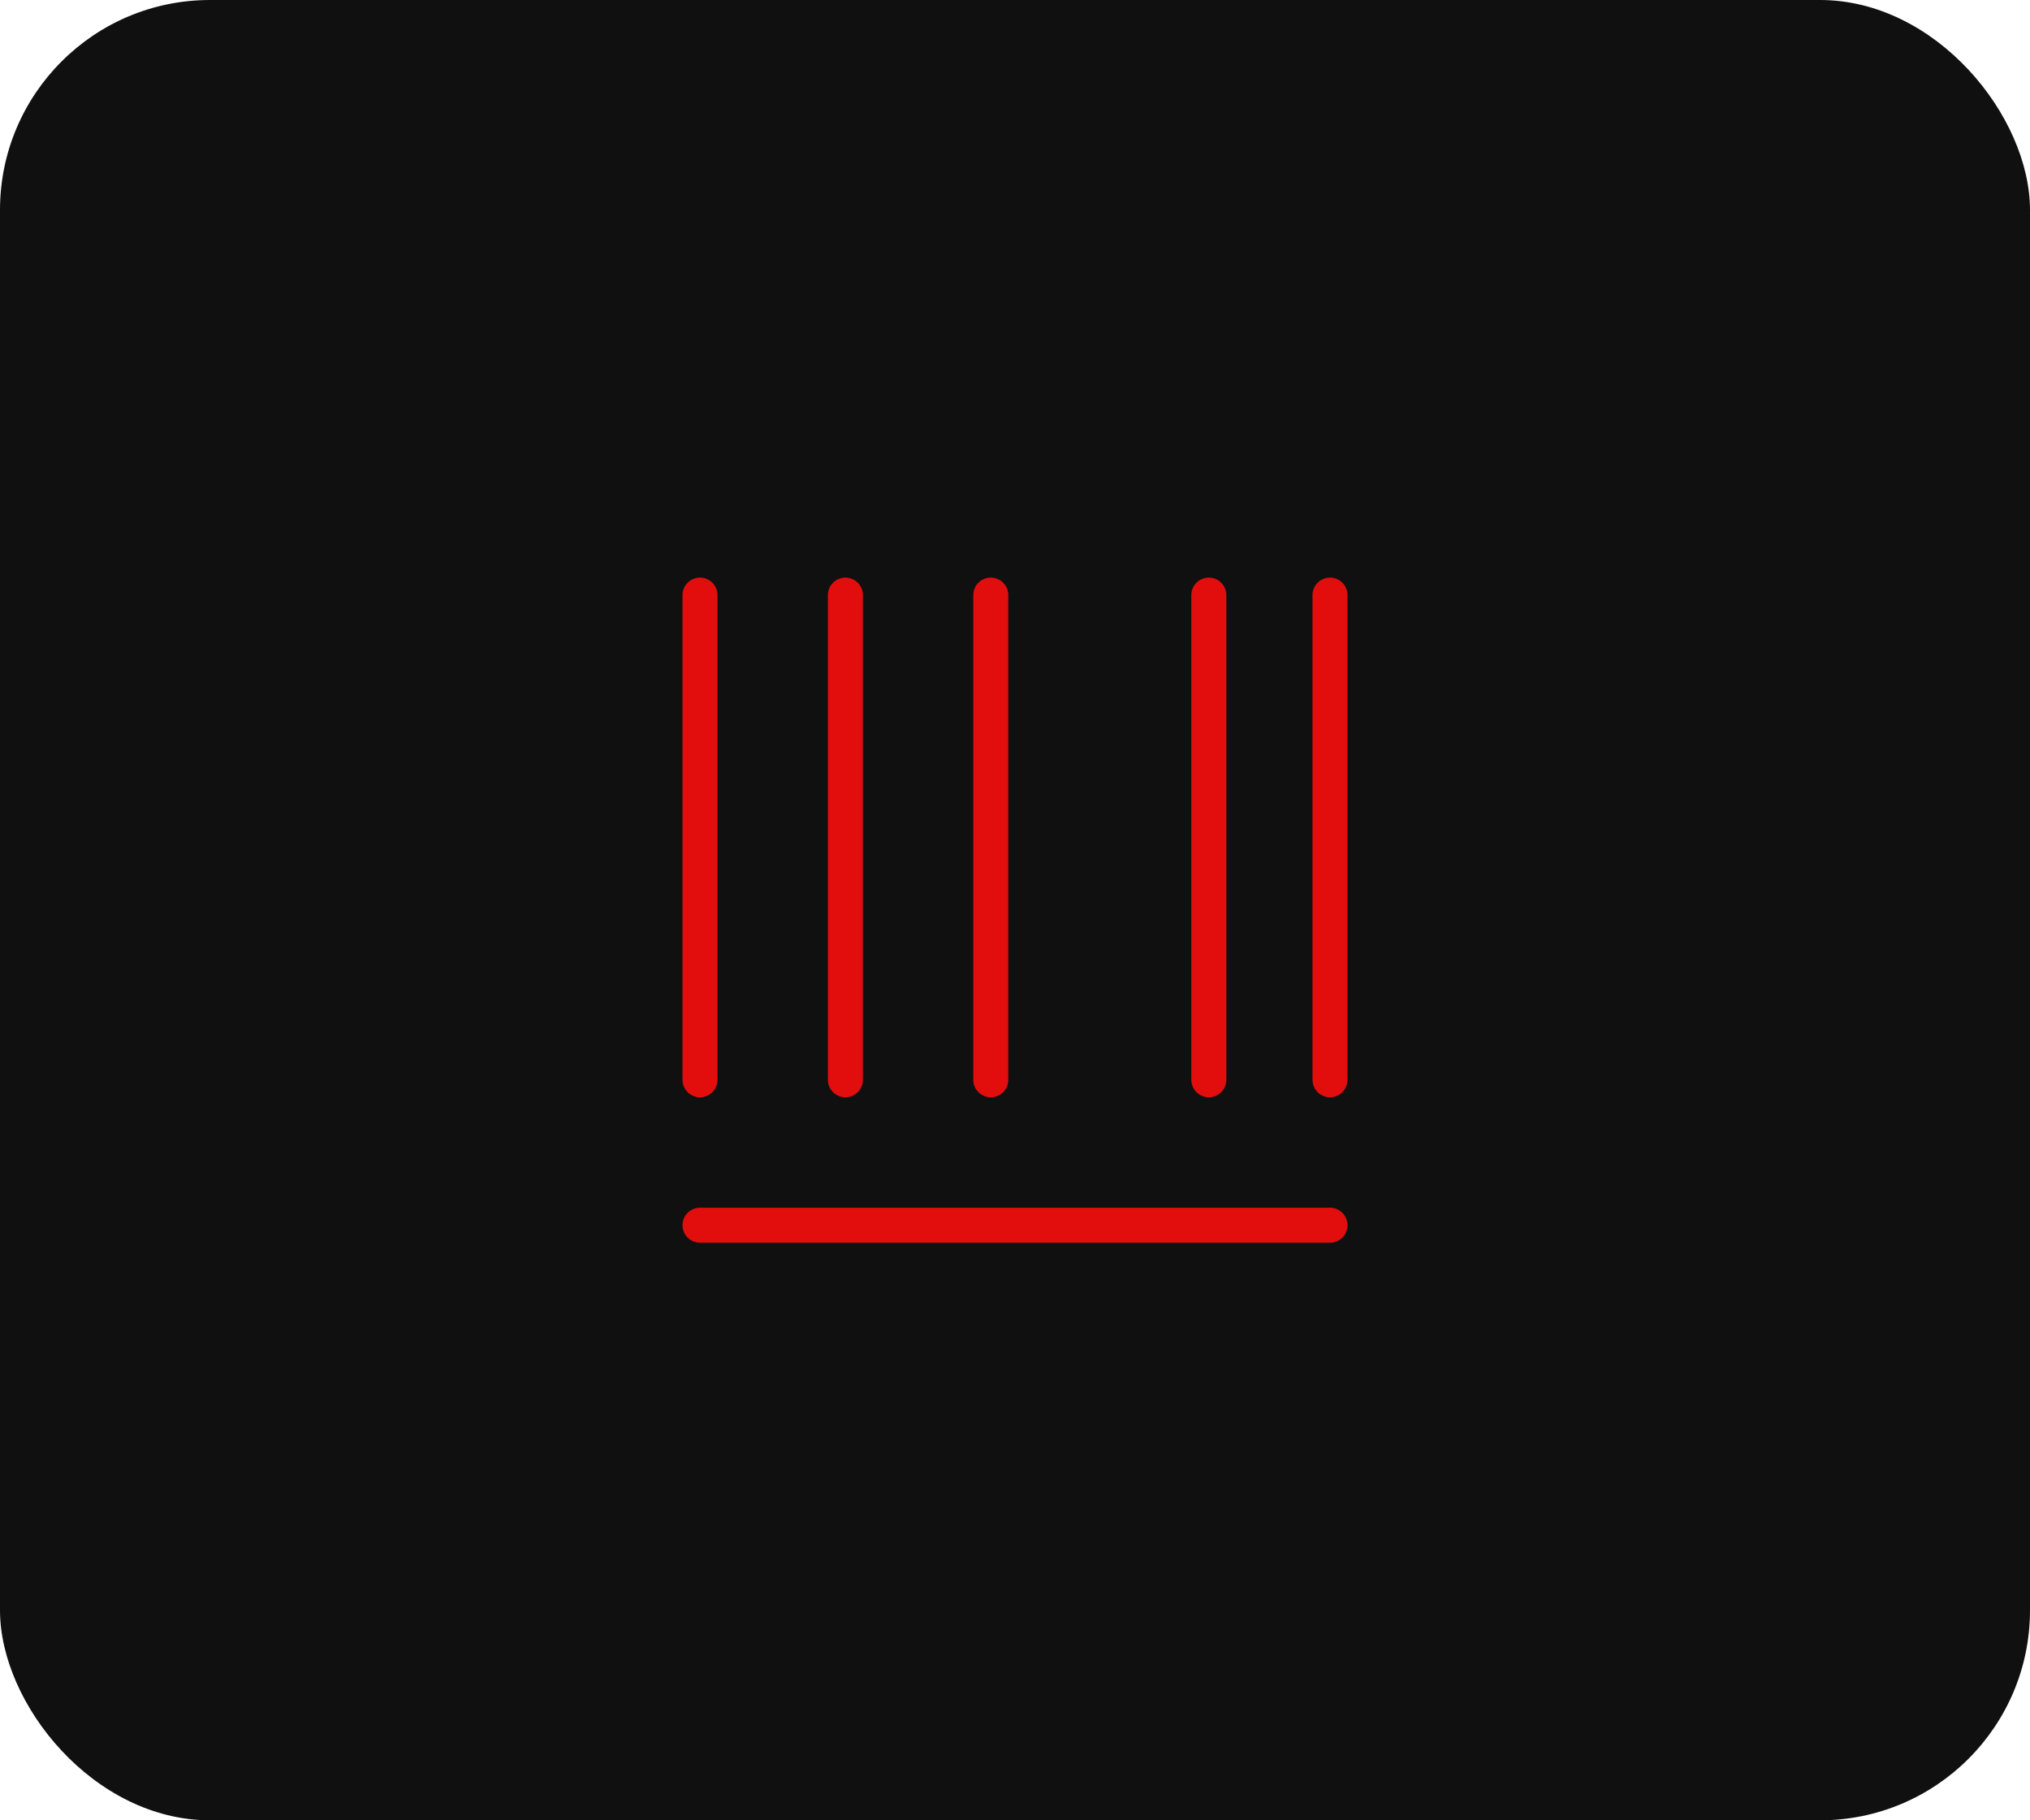
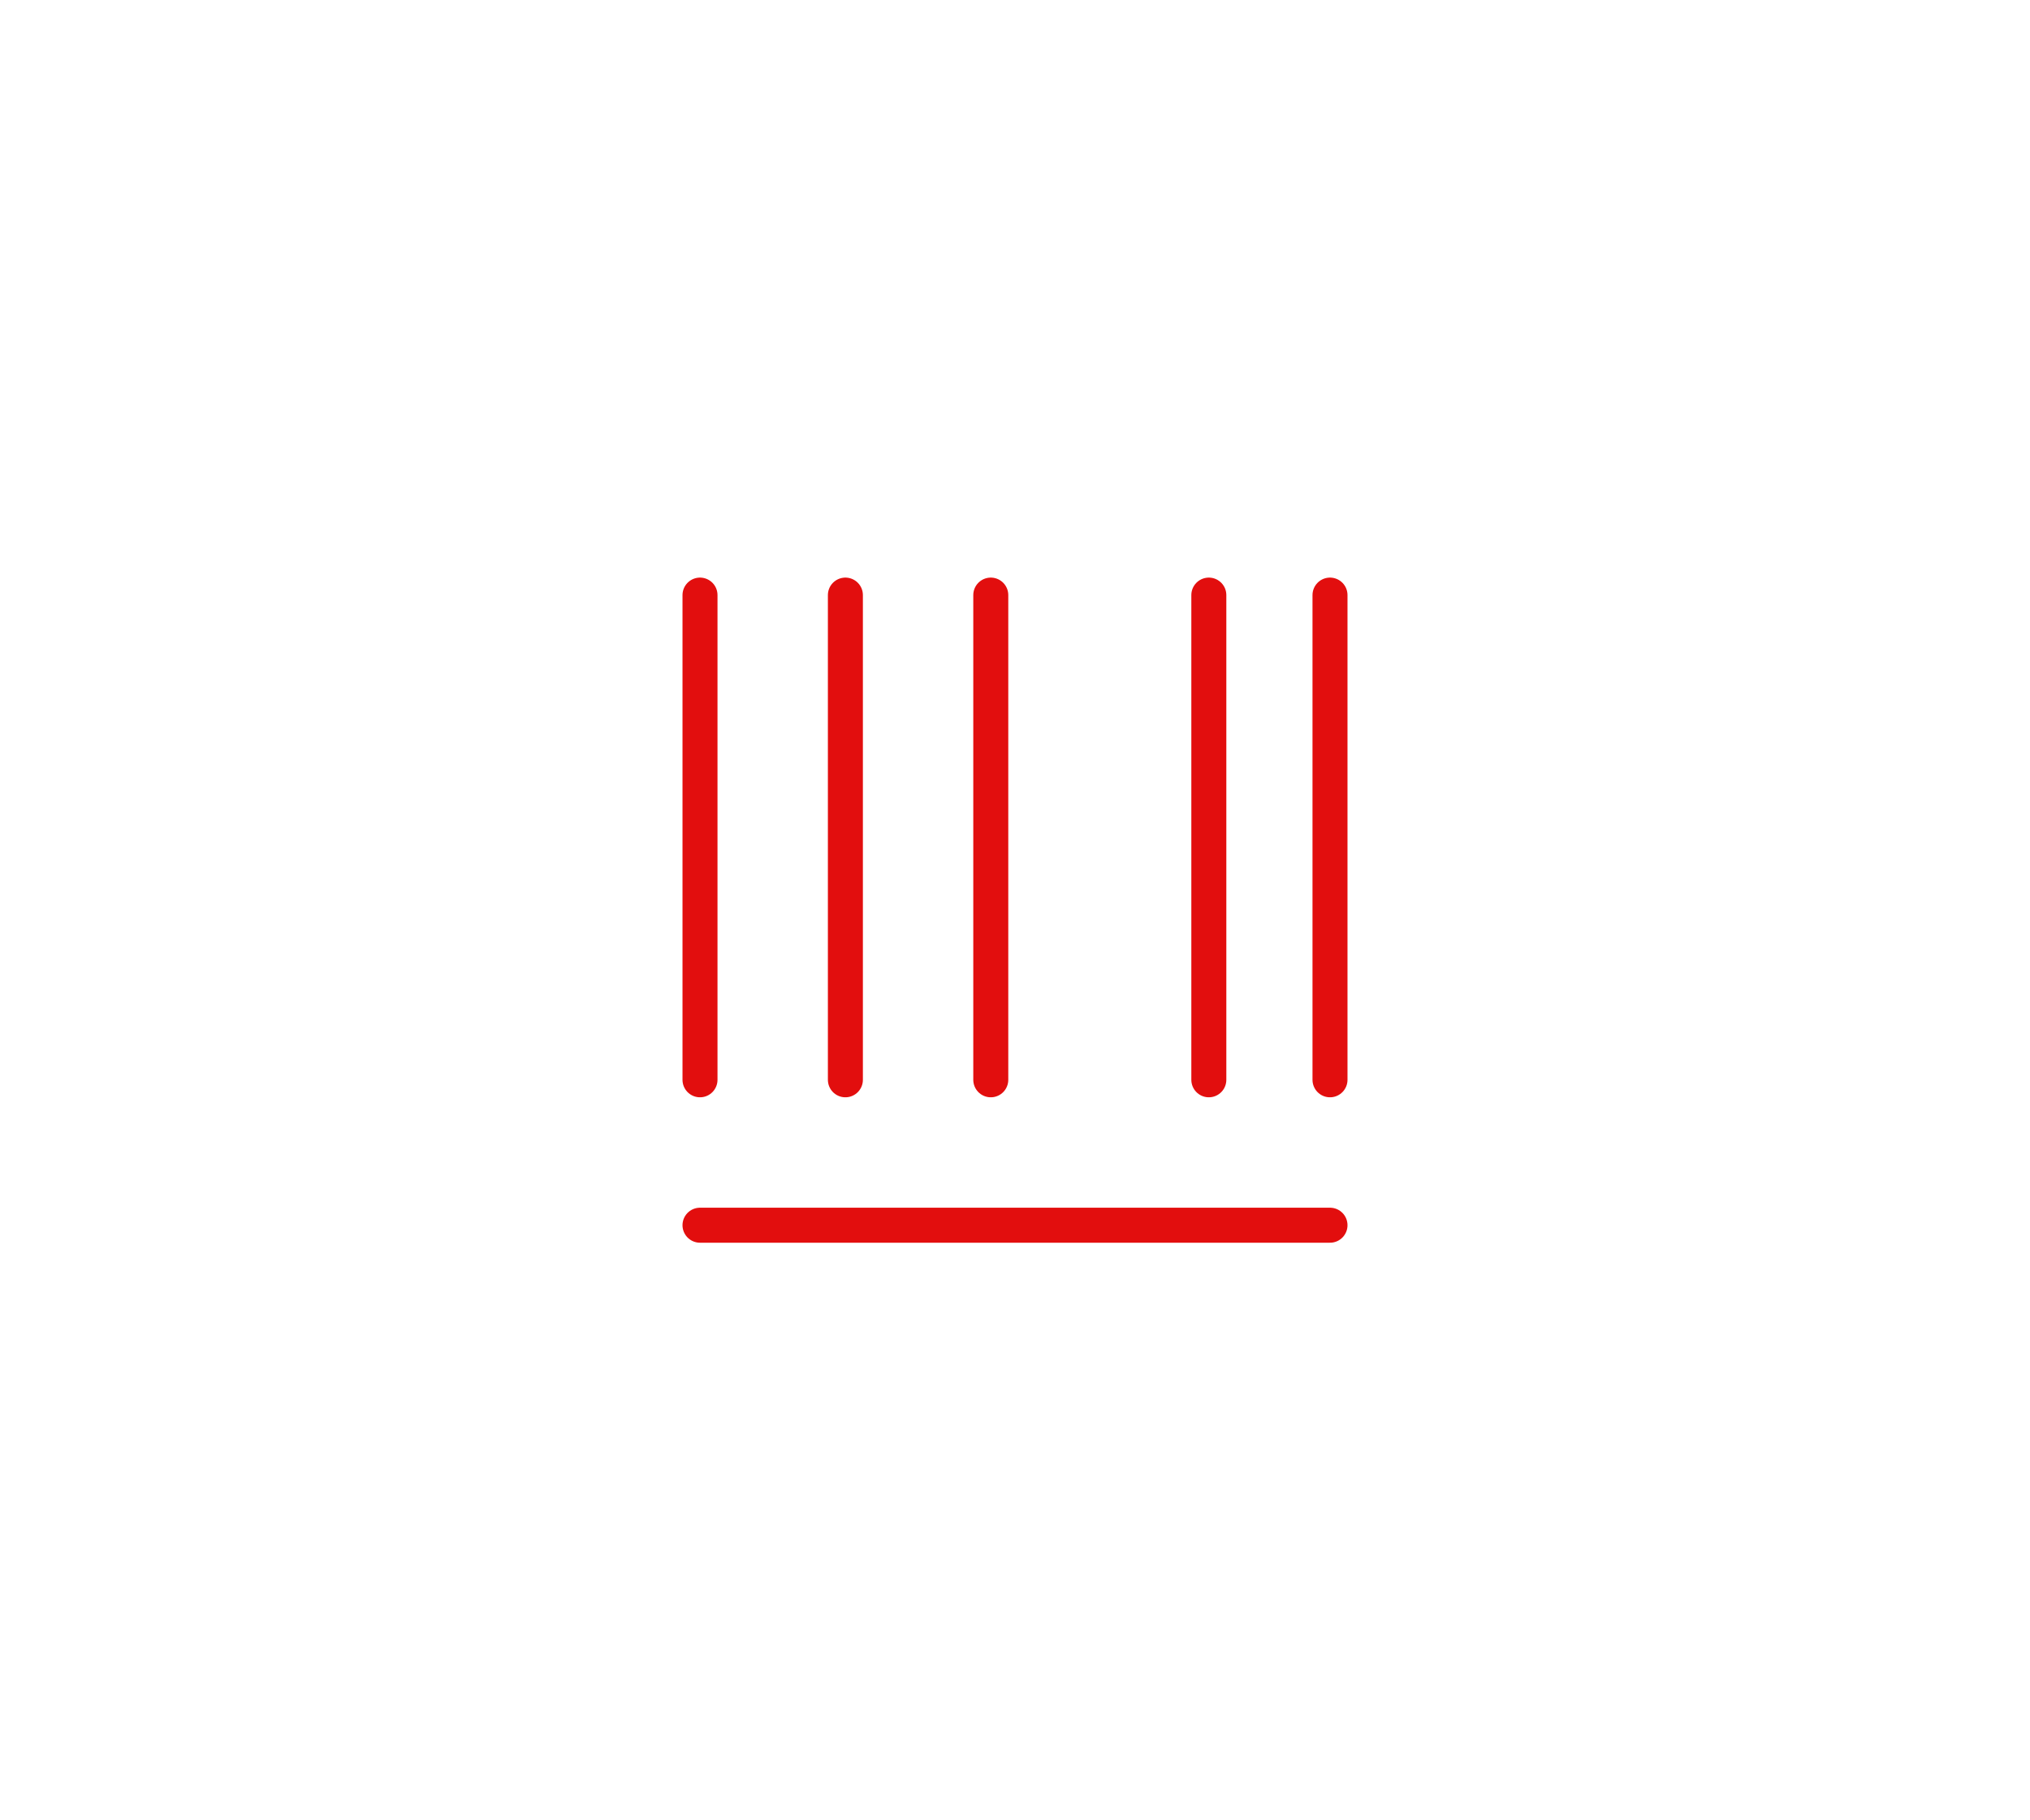
<svg xmlns="http://www.w3.org/2000/svg" width="58" height="52" viewBox="0 0 58 52" fill="none">
-   <rect width="58" height="52" rx="6" fill="#101010" />
  <path d="M20 17V30.846M24.154 17V30.846M28.308 17V30.846M34.538 17V30.846M38 17V30.846M20 35H38" stroke="#E20E0E" stroke-linecap="round" stroke-linejoin="round" />
</svg>